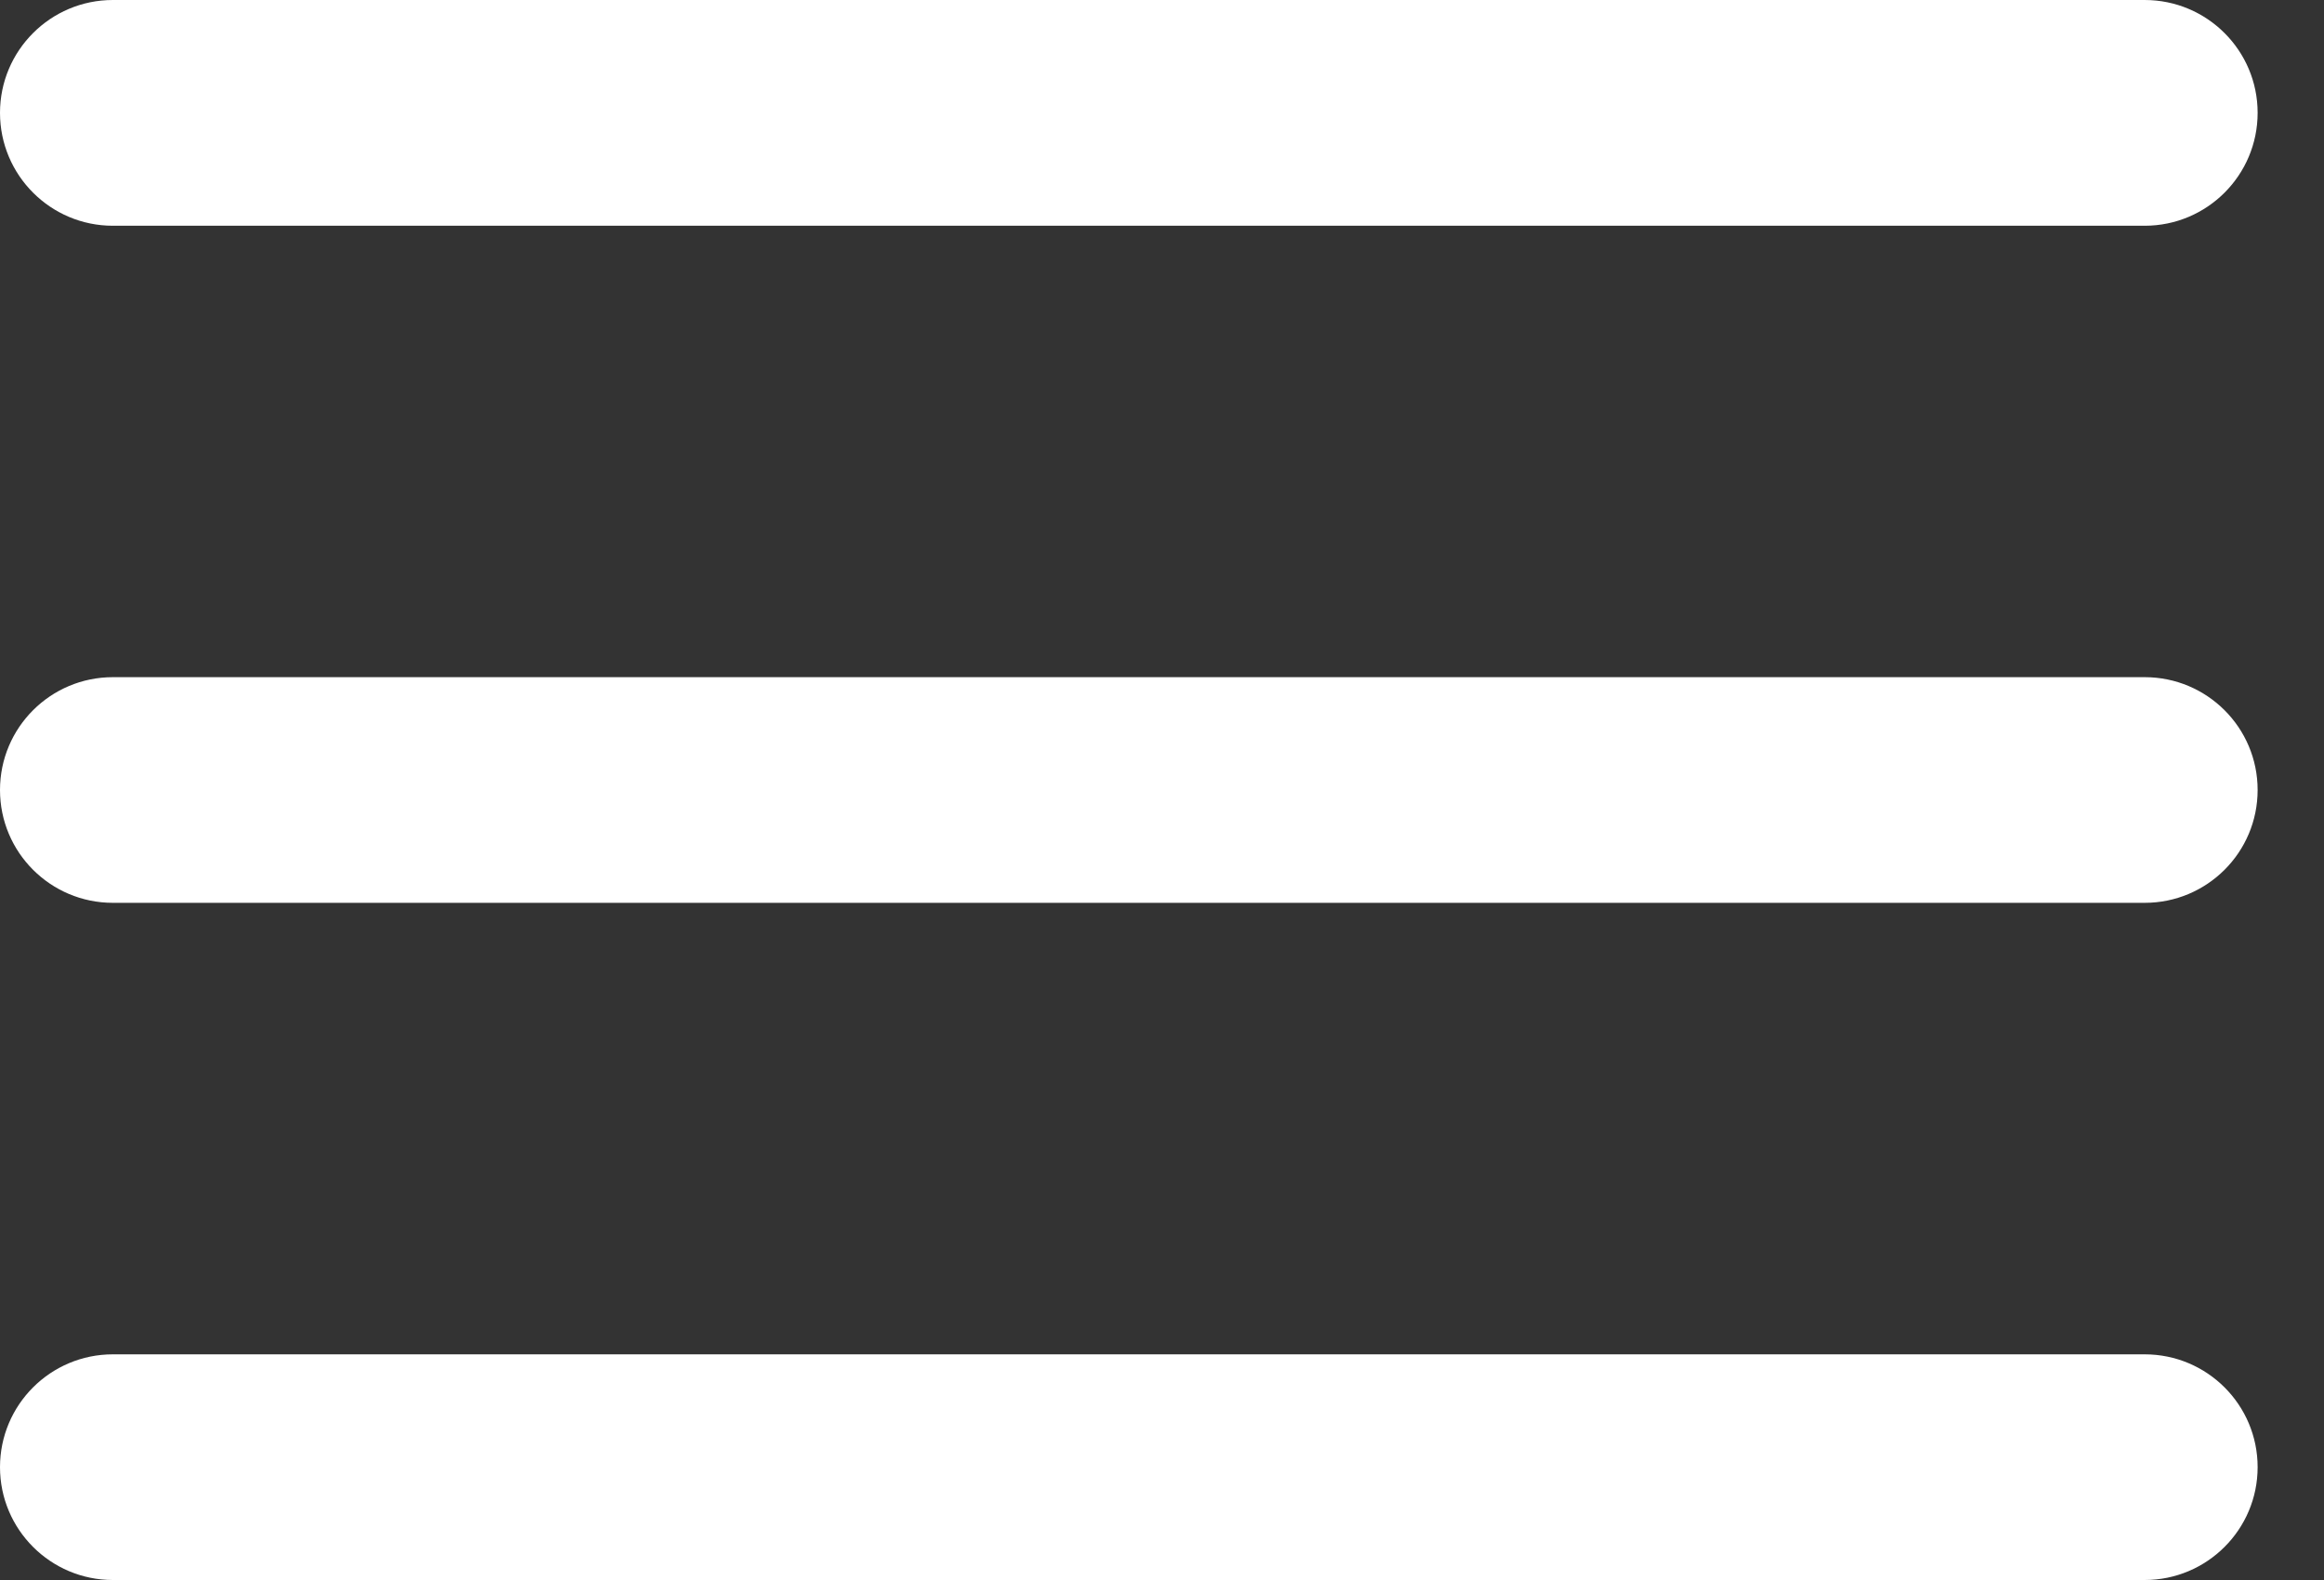
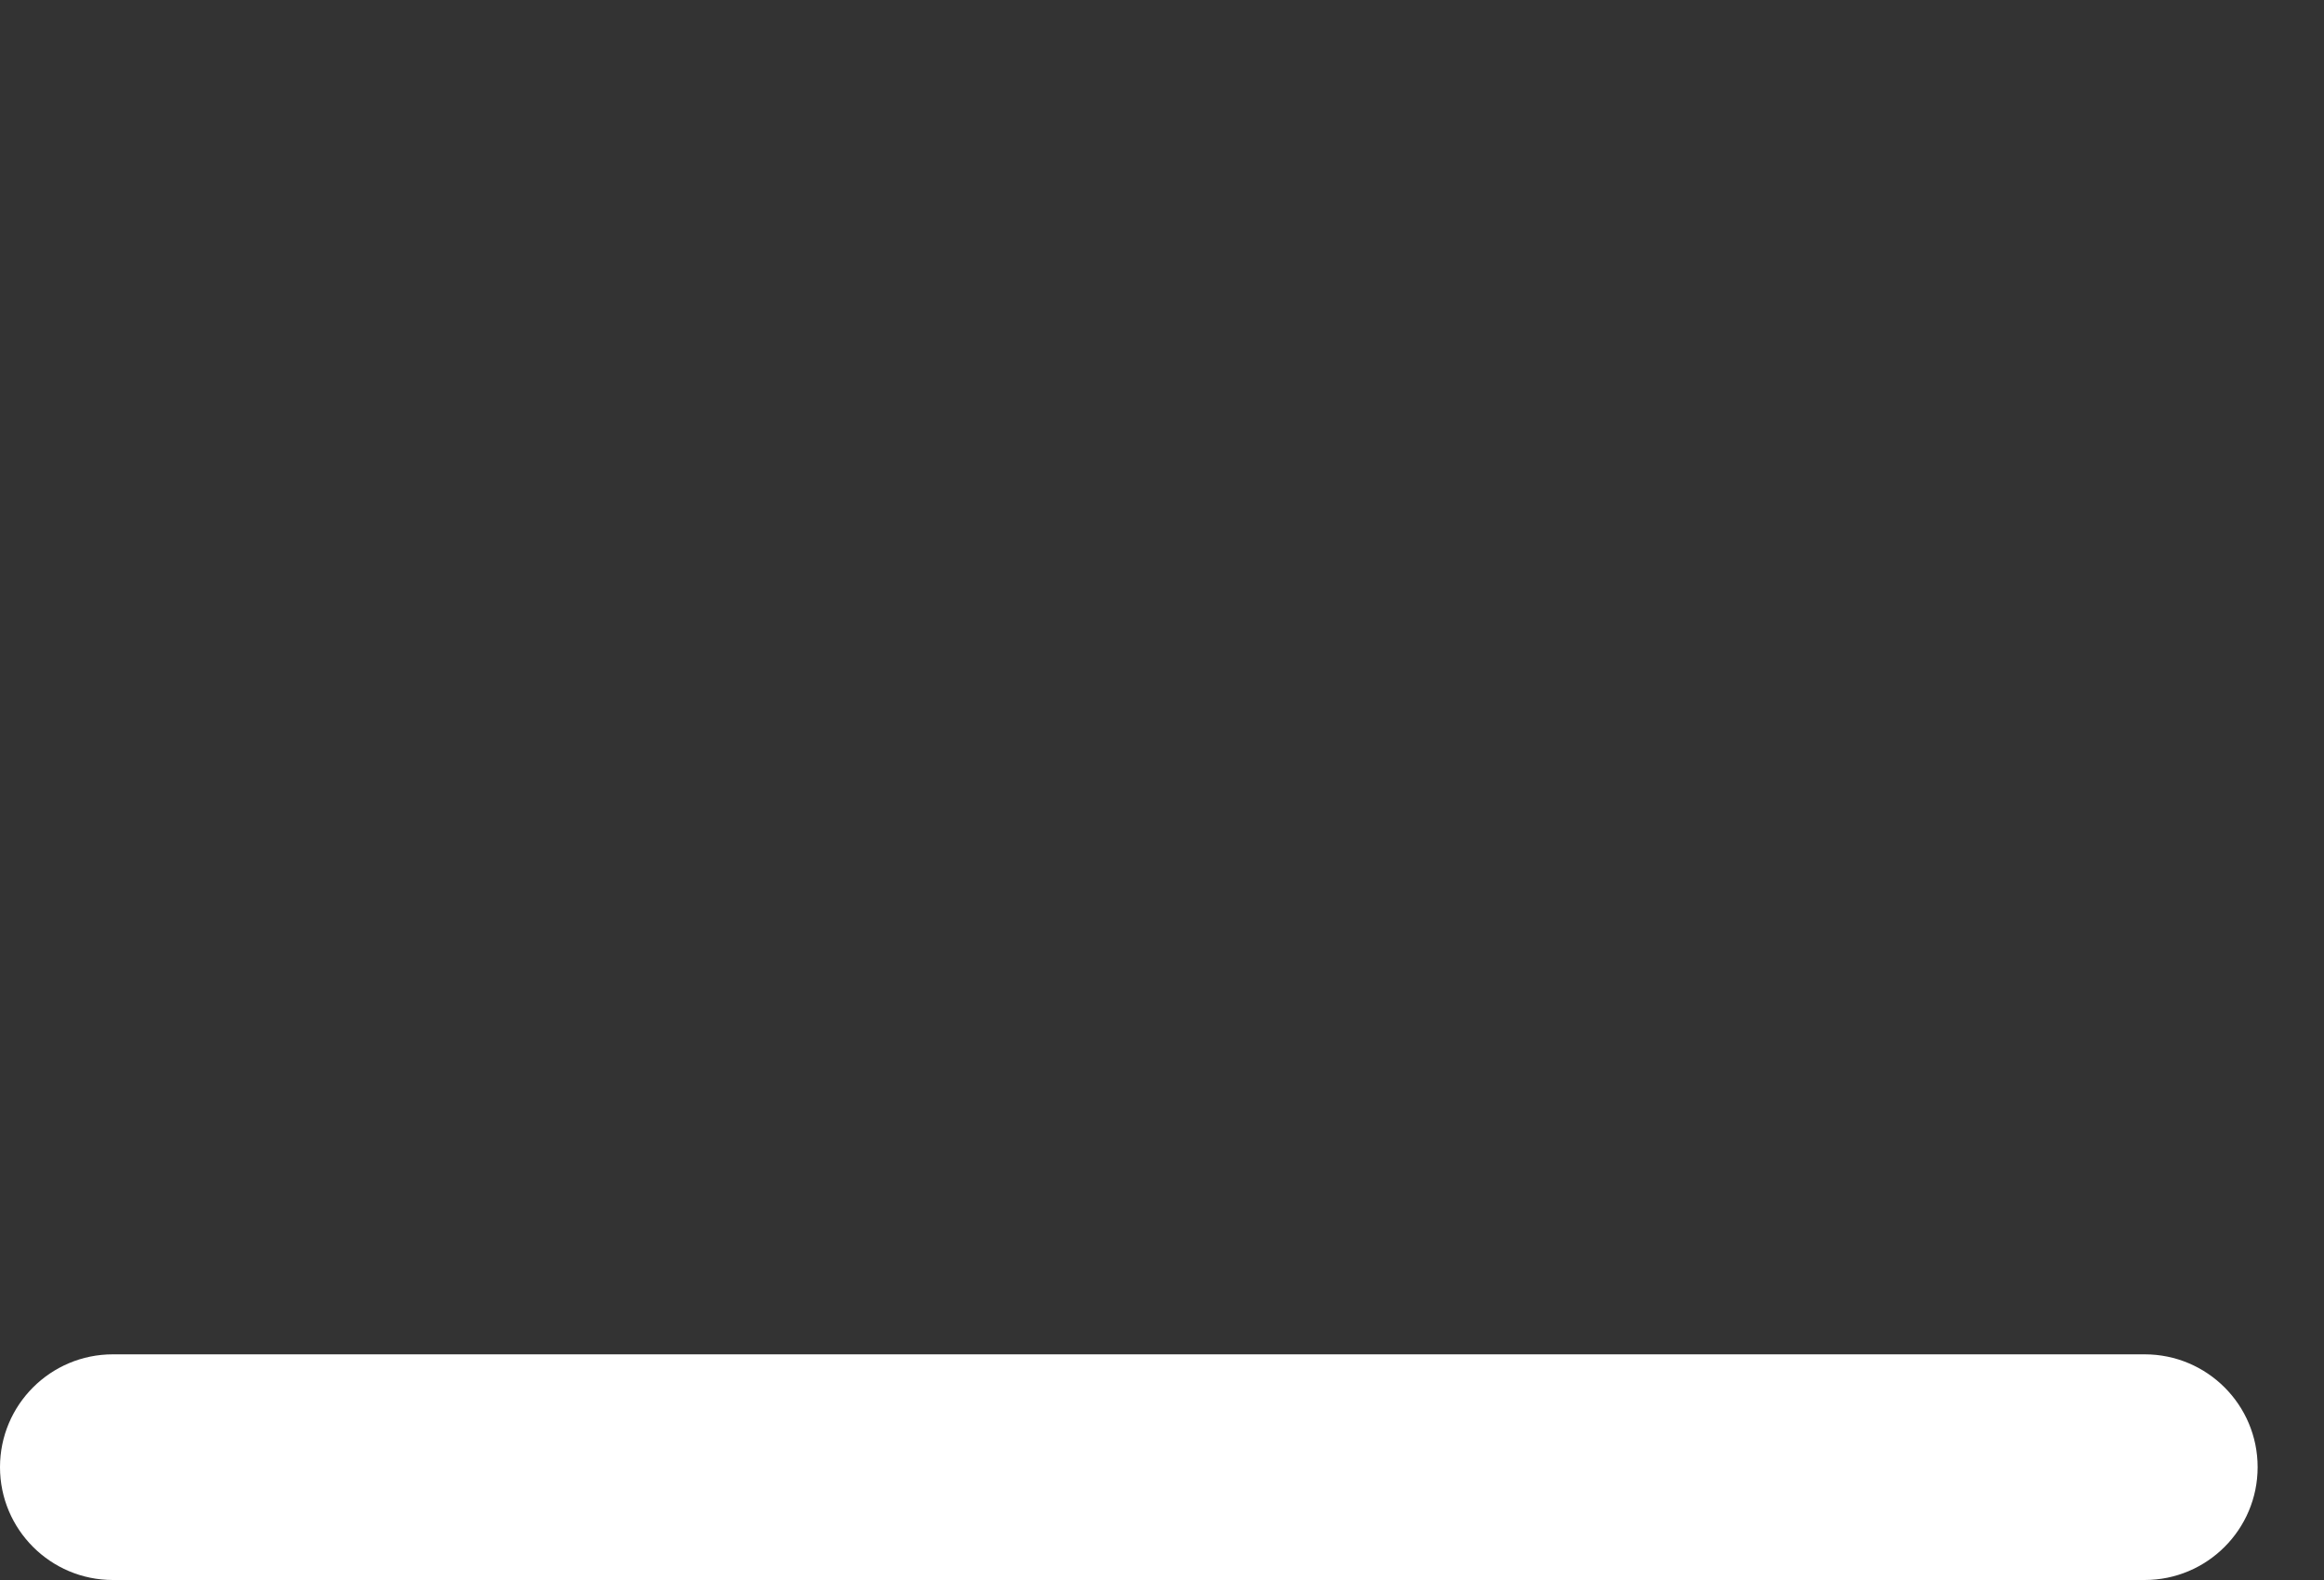
<svg xmlns="http://www.w3.org/2000/svg" width="25" height="17" viewBox="0 0 25 17" fill="none">
  <rect x="0" y="0" width="25" height="17" fill="#333333" stroke="none" />
  <path fill-rule="evenodd" clip-rule="evenodd" d="M0 15.786C0 15.115 0.544 14.572 1.214 14.572H23.071C23.742 14.572 24.286 15.115 24.286 15.786C24.286 16.456 23.742 17 23.071 17H1.214C0.544 17 0 16.456 0 15.786Z" fill="white" />
-   <path fill-rule="evenodd" clip-rule="evenodd" d="M0 8.5C0 7.829 0.544 7.286 1.214 7.286H23.071C23.742 7.286 24.286 7.829 24.286 8.5C24.286 9.171 23.742 9.714 23.071 9.714H1.214C0.544 9.714 0 9.171 0 8.5Z" fill="white" />
-   <path fill-rule="evenodd" clip-rule="evenodd" d="M0 1.214C0 0.544 0.544 0 1.214 0H23.071C23.742 0 24.286 0.544 24.286 1.214C24.286 1.885 23.742 2.429 23.071 2.429H1.214C0.544 2.429 0 1.885 0 1.214Z" fill="white" />
</svg>